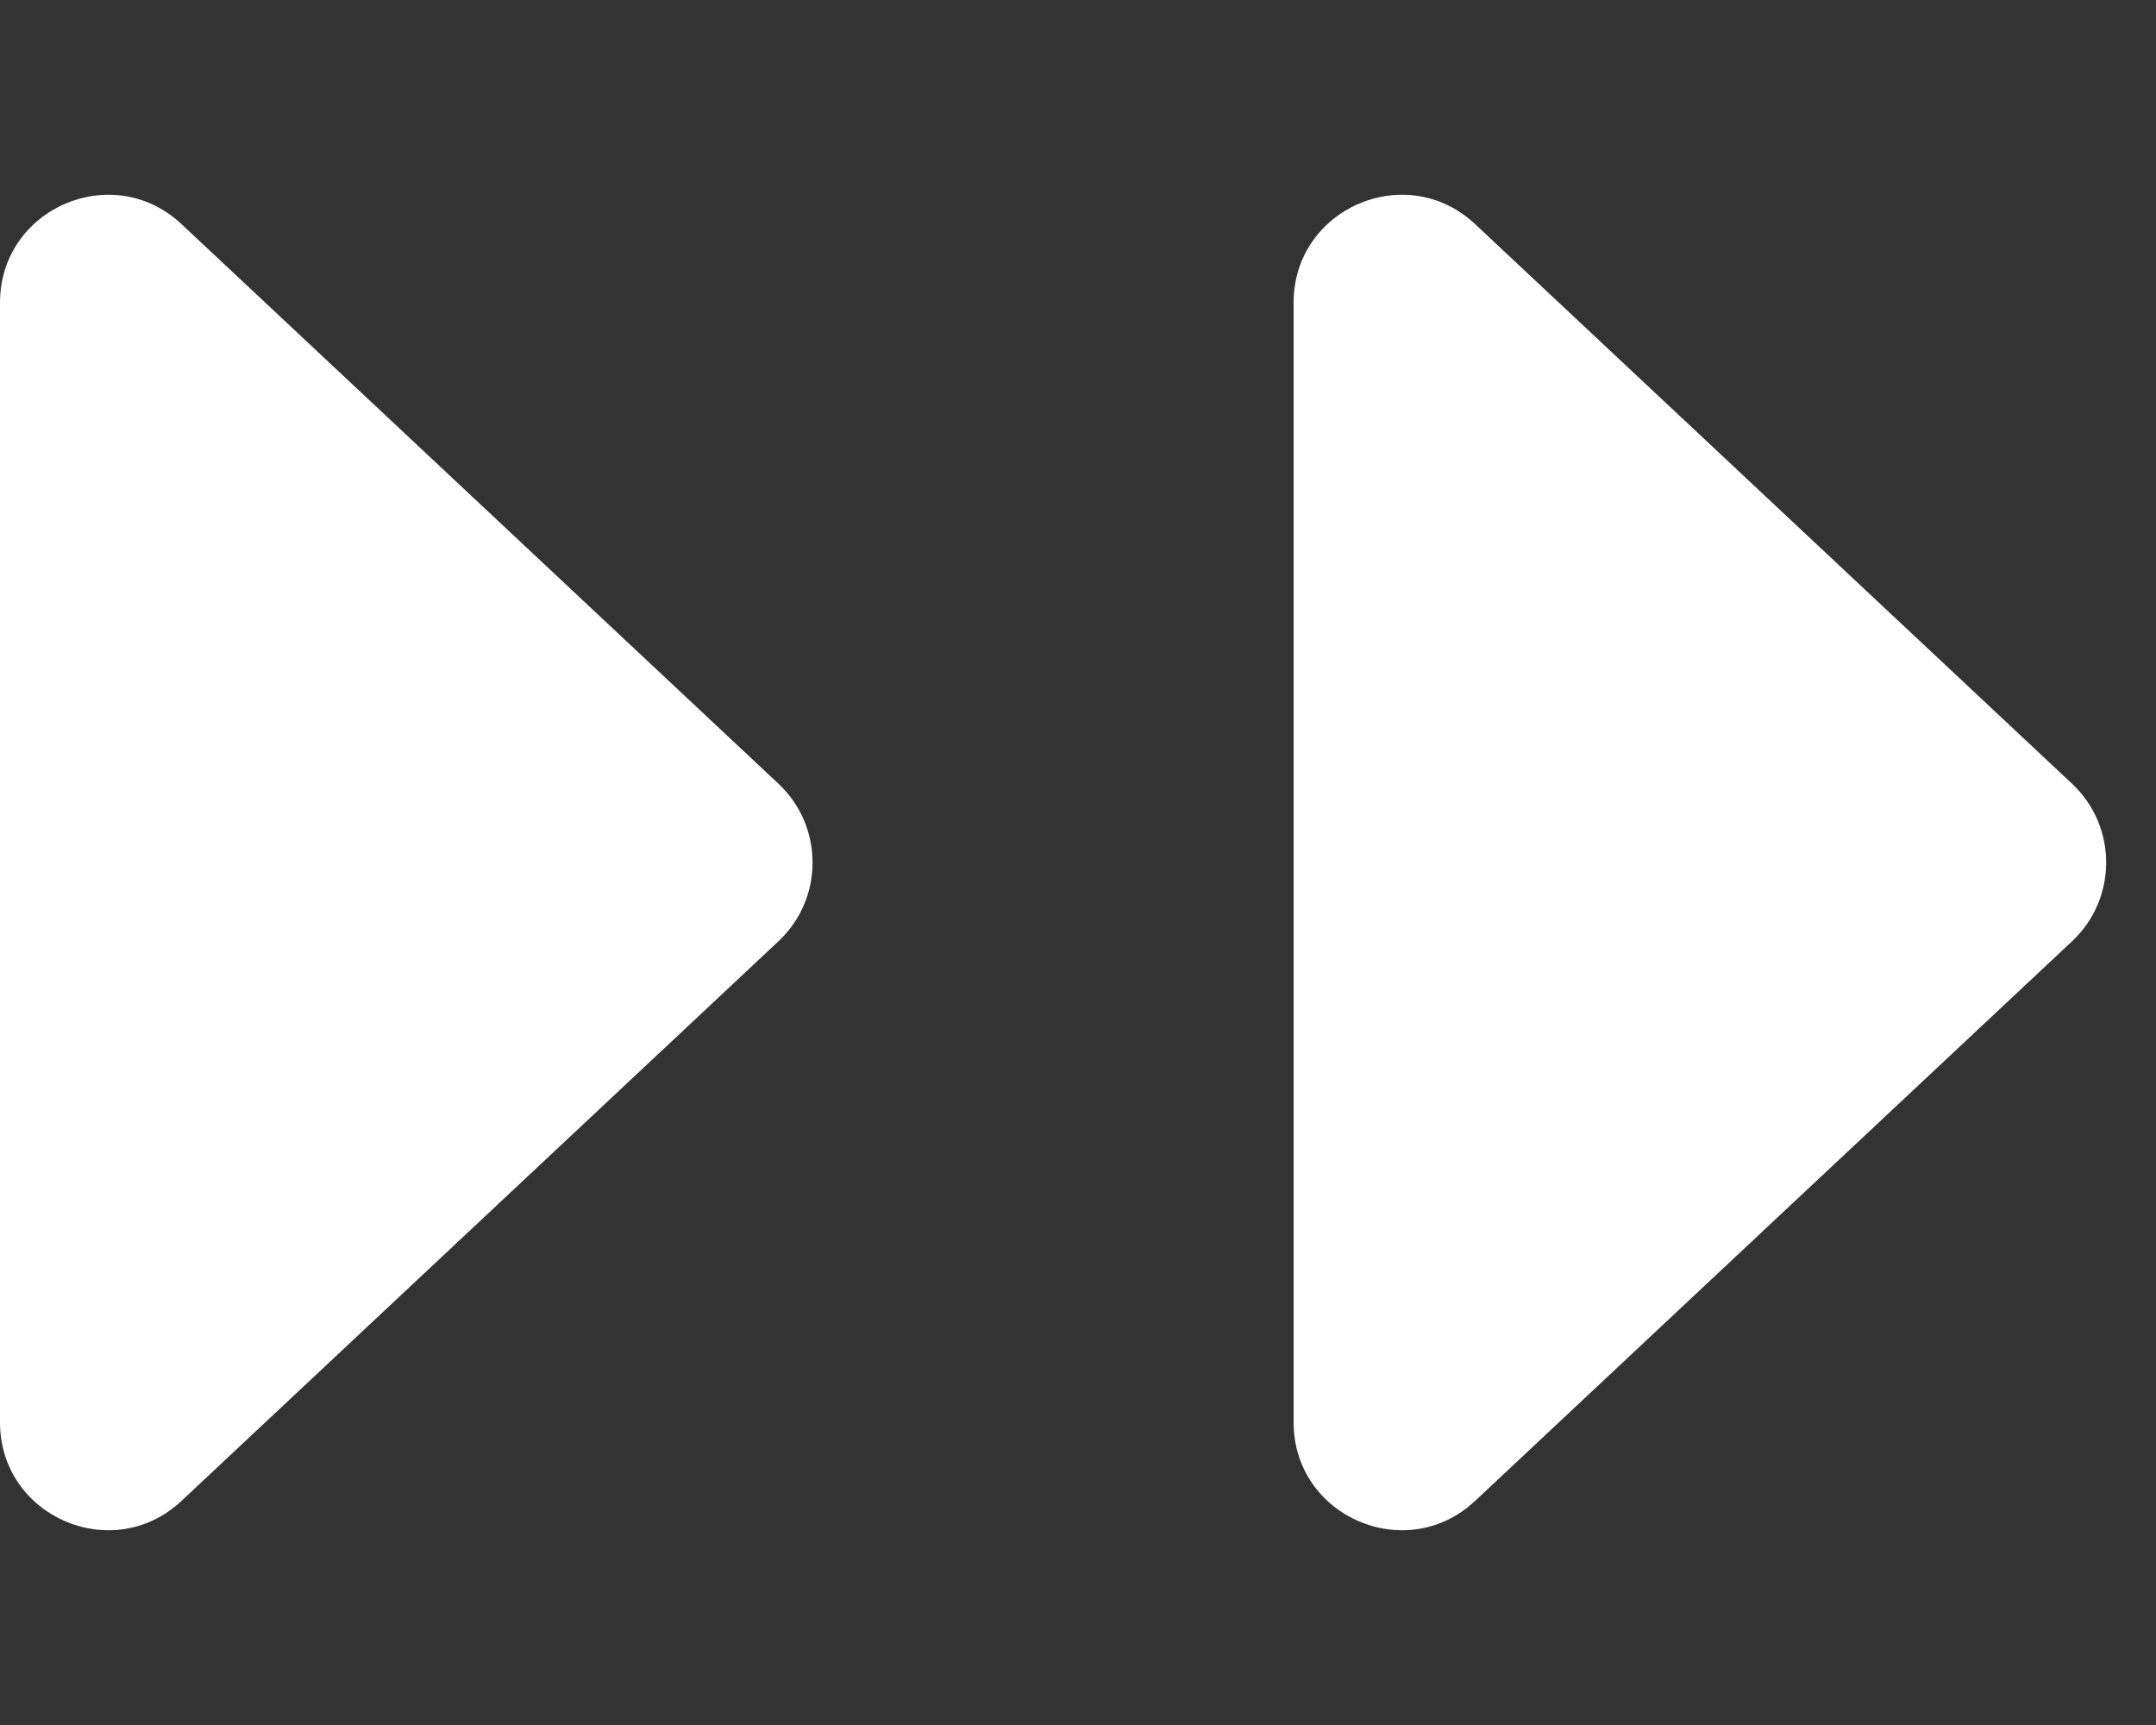
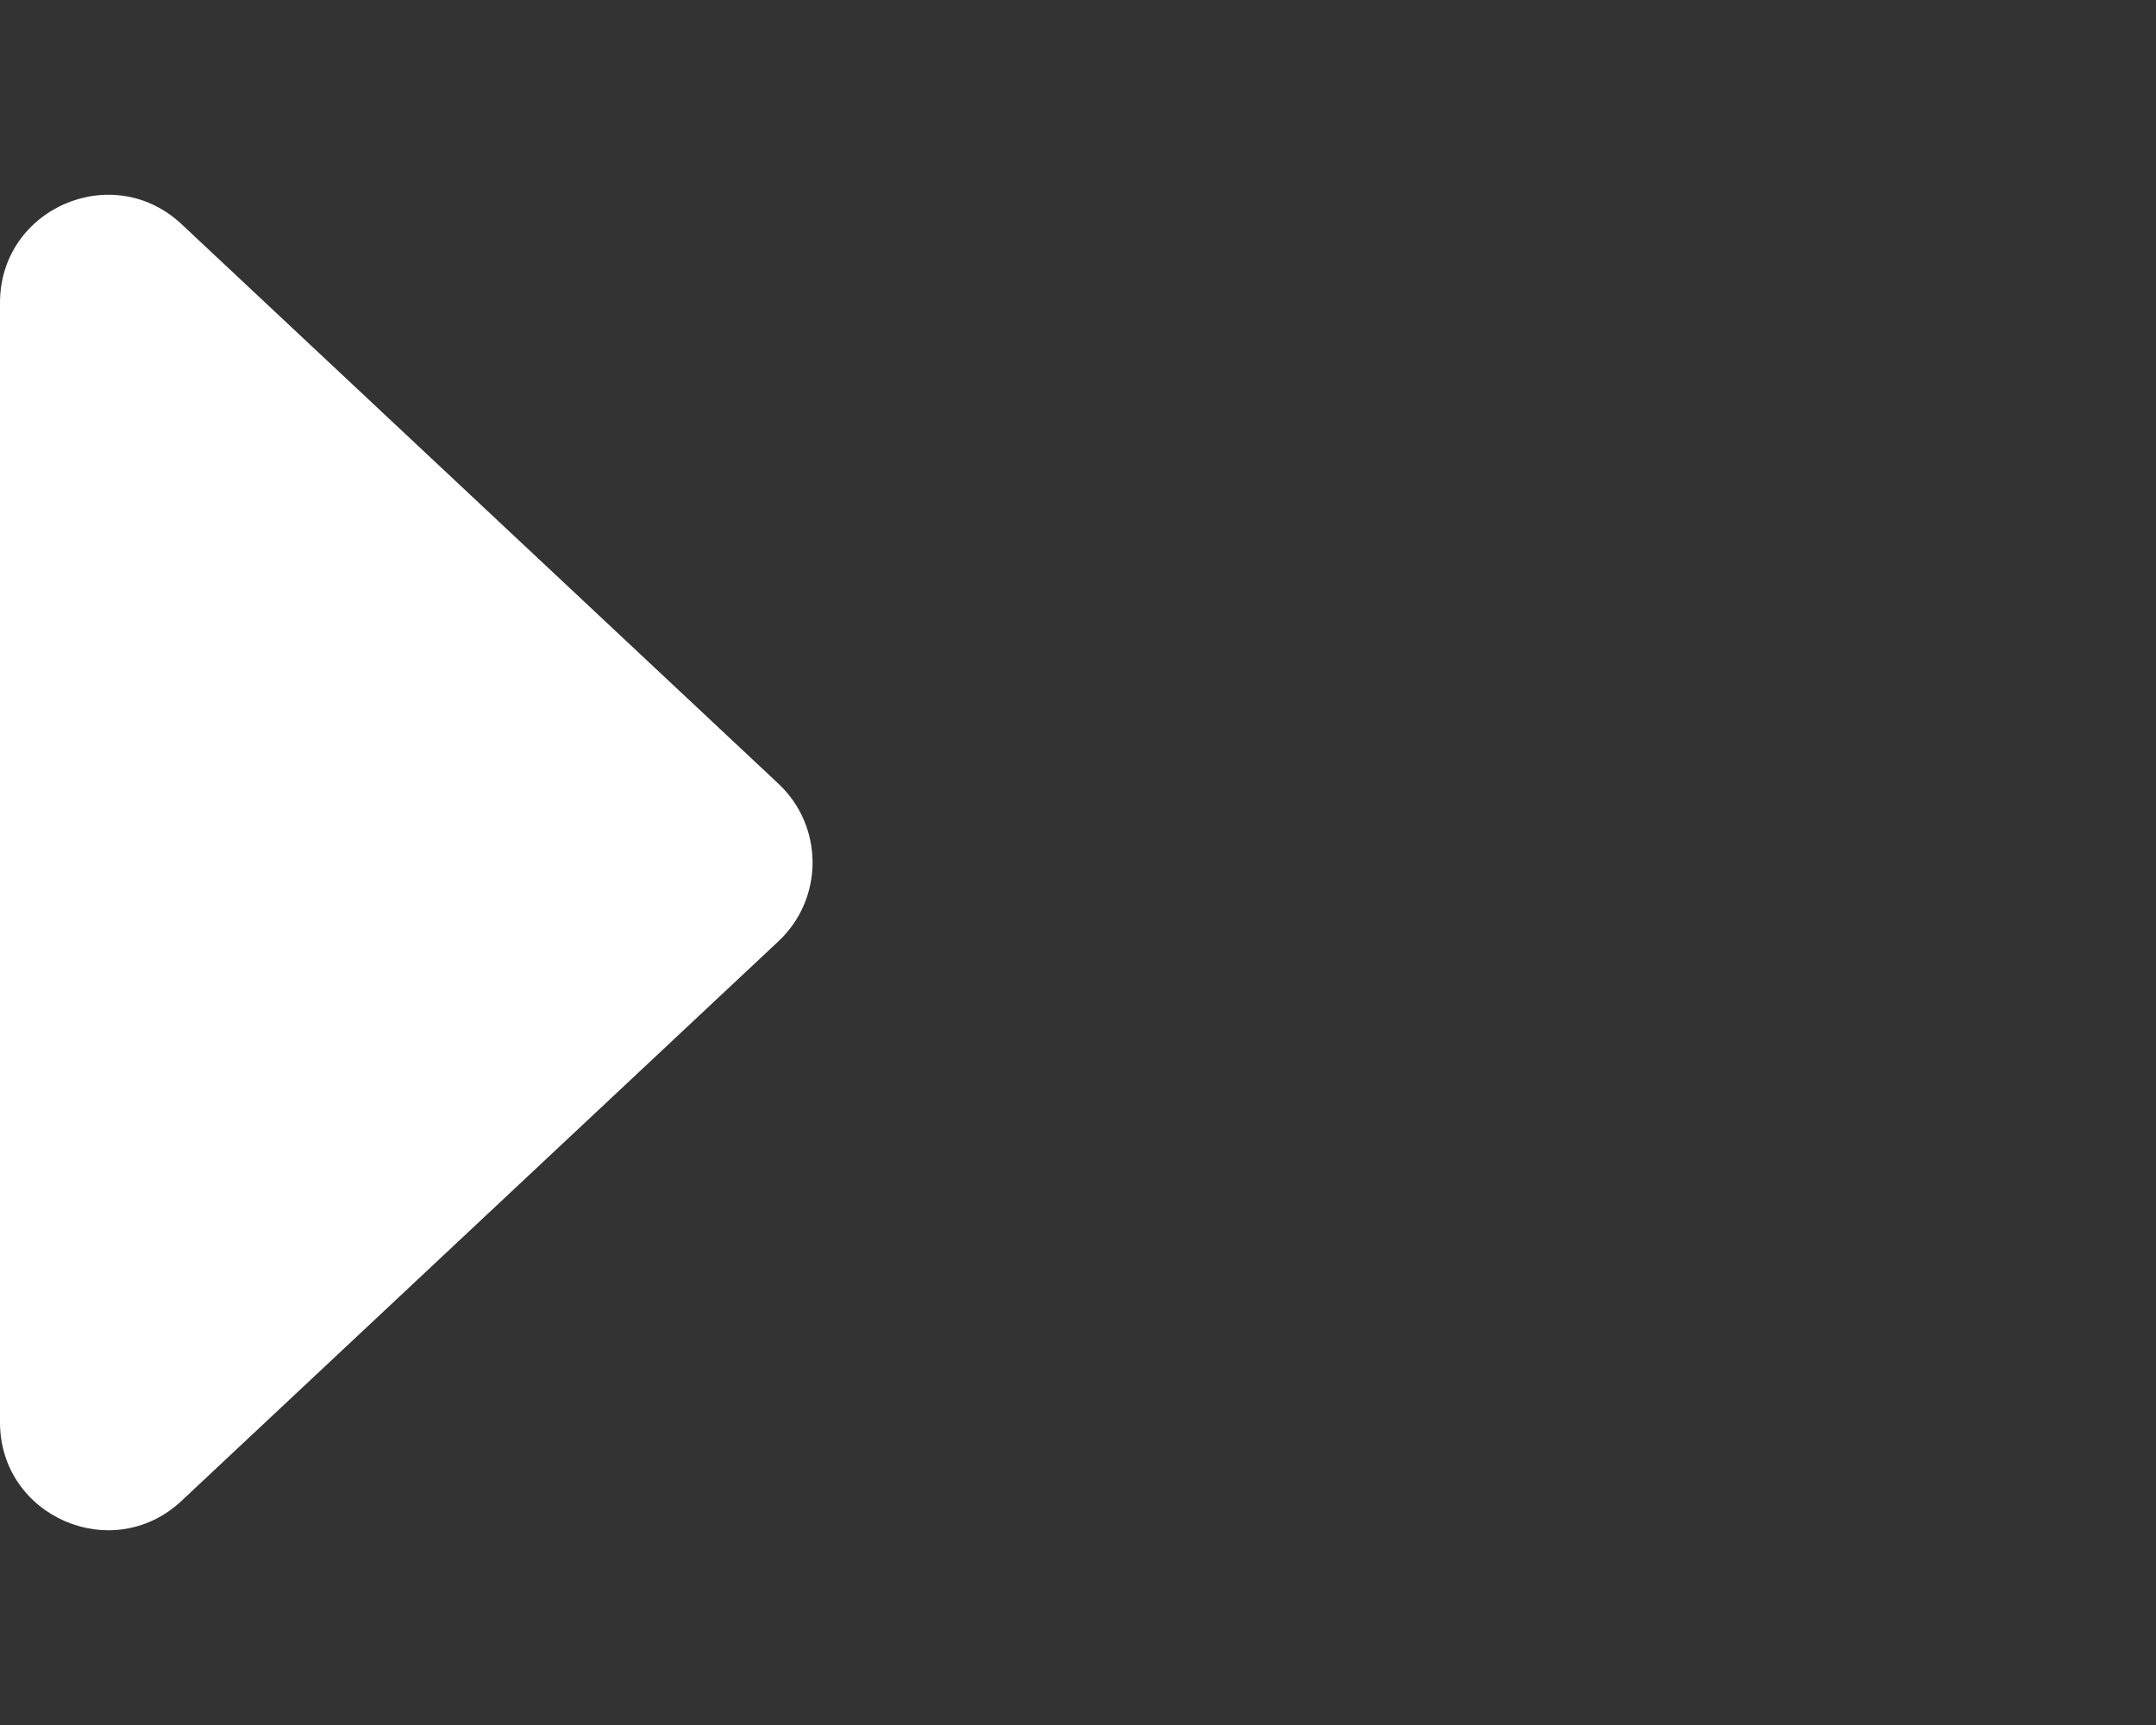
<svg xmlns="http://www.w3.org/2000/svg" width="20" height="16" viewBox="0 0 20 16" fill="none">
  <rect x="0" y="0" width="20" height="16" fill="#333333" stroke="none" />
  <path d="M7.222 7.27C7.643 7.666 7.643 8.334 7.222 8.73L1.684 13.921C1.045 14.52 9.36692e-08 14.067 1.50901e-07 13.192L8.29728e-07 2.808C8.8696e-07 1.933 1.045 1.48 1.684 2.079L7.222 7.27Z" fill="white" />
-   <path d="M19.222 7.27C19.643 7.666 19.643 8.334 19.222 8.73L13.684 13.921C13.045 14.52 12 14.067 12 13.192L12 2.808C12 1.933 13.045 1.48 13.684 2.079L19.222 7.27Z" fill="white" />
</svg>